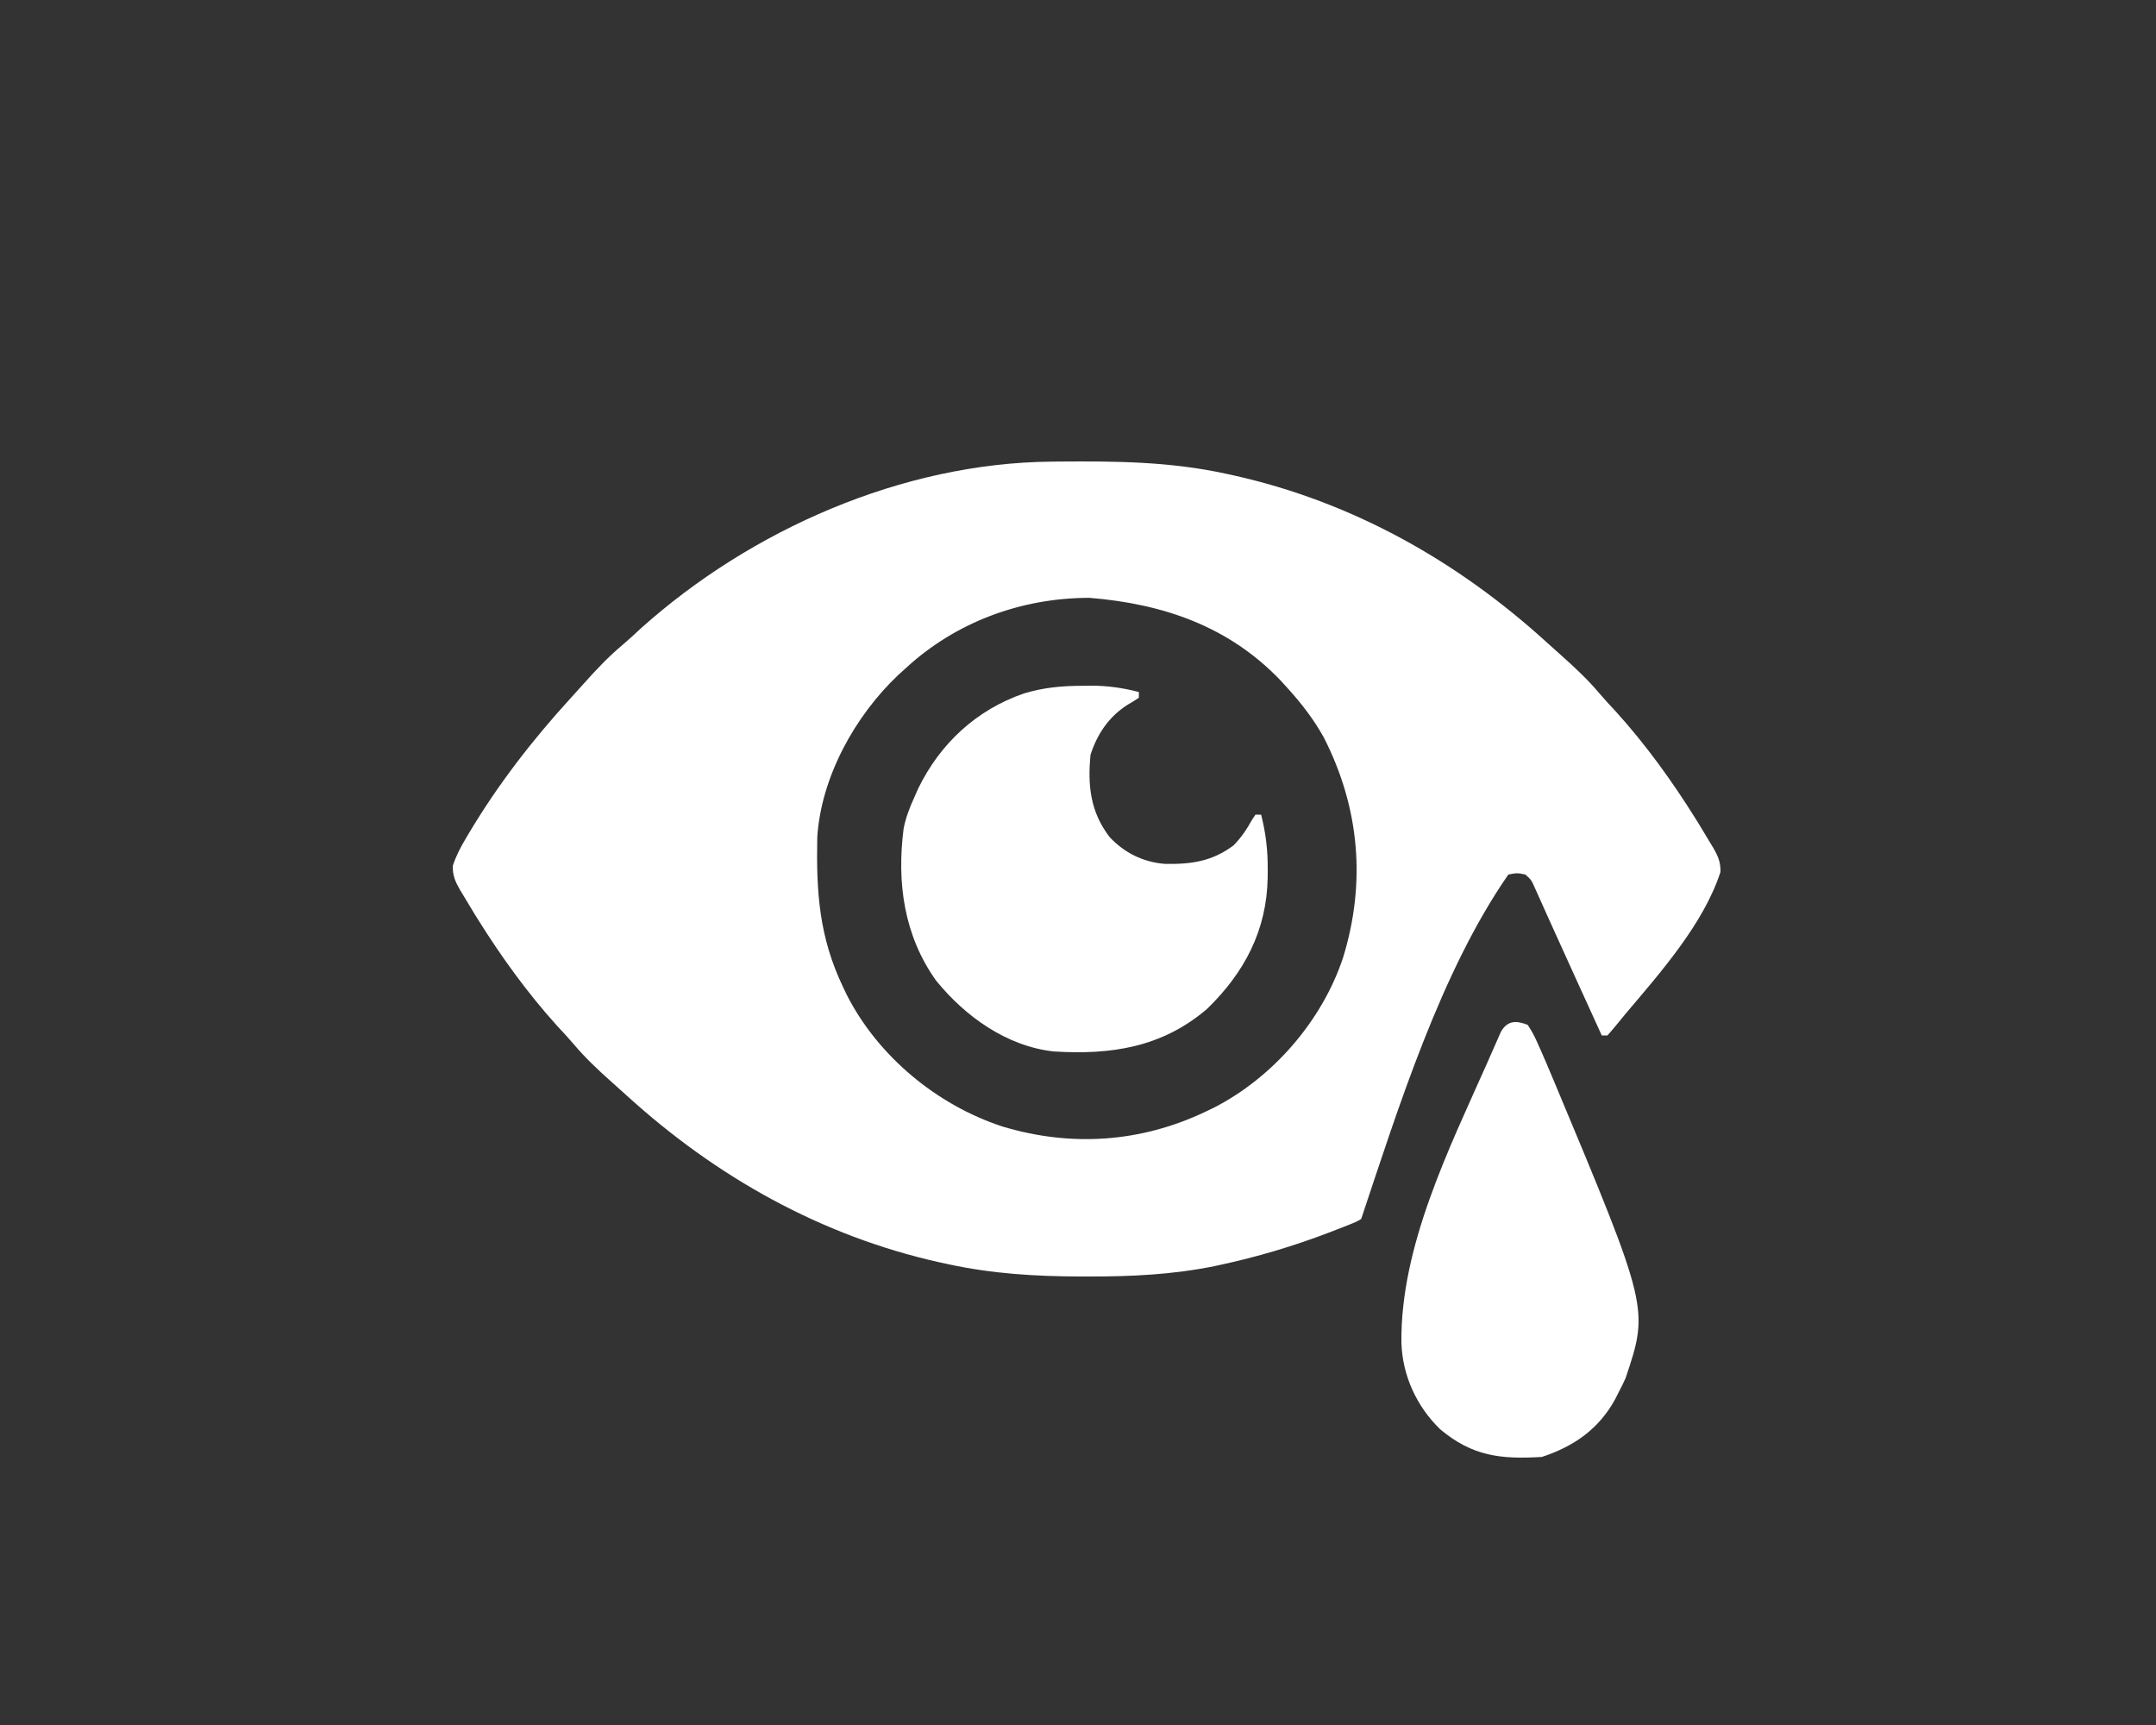
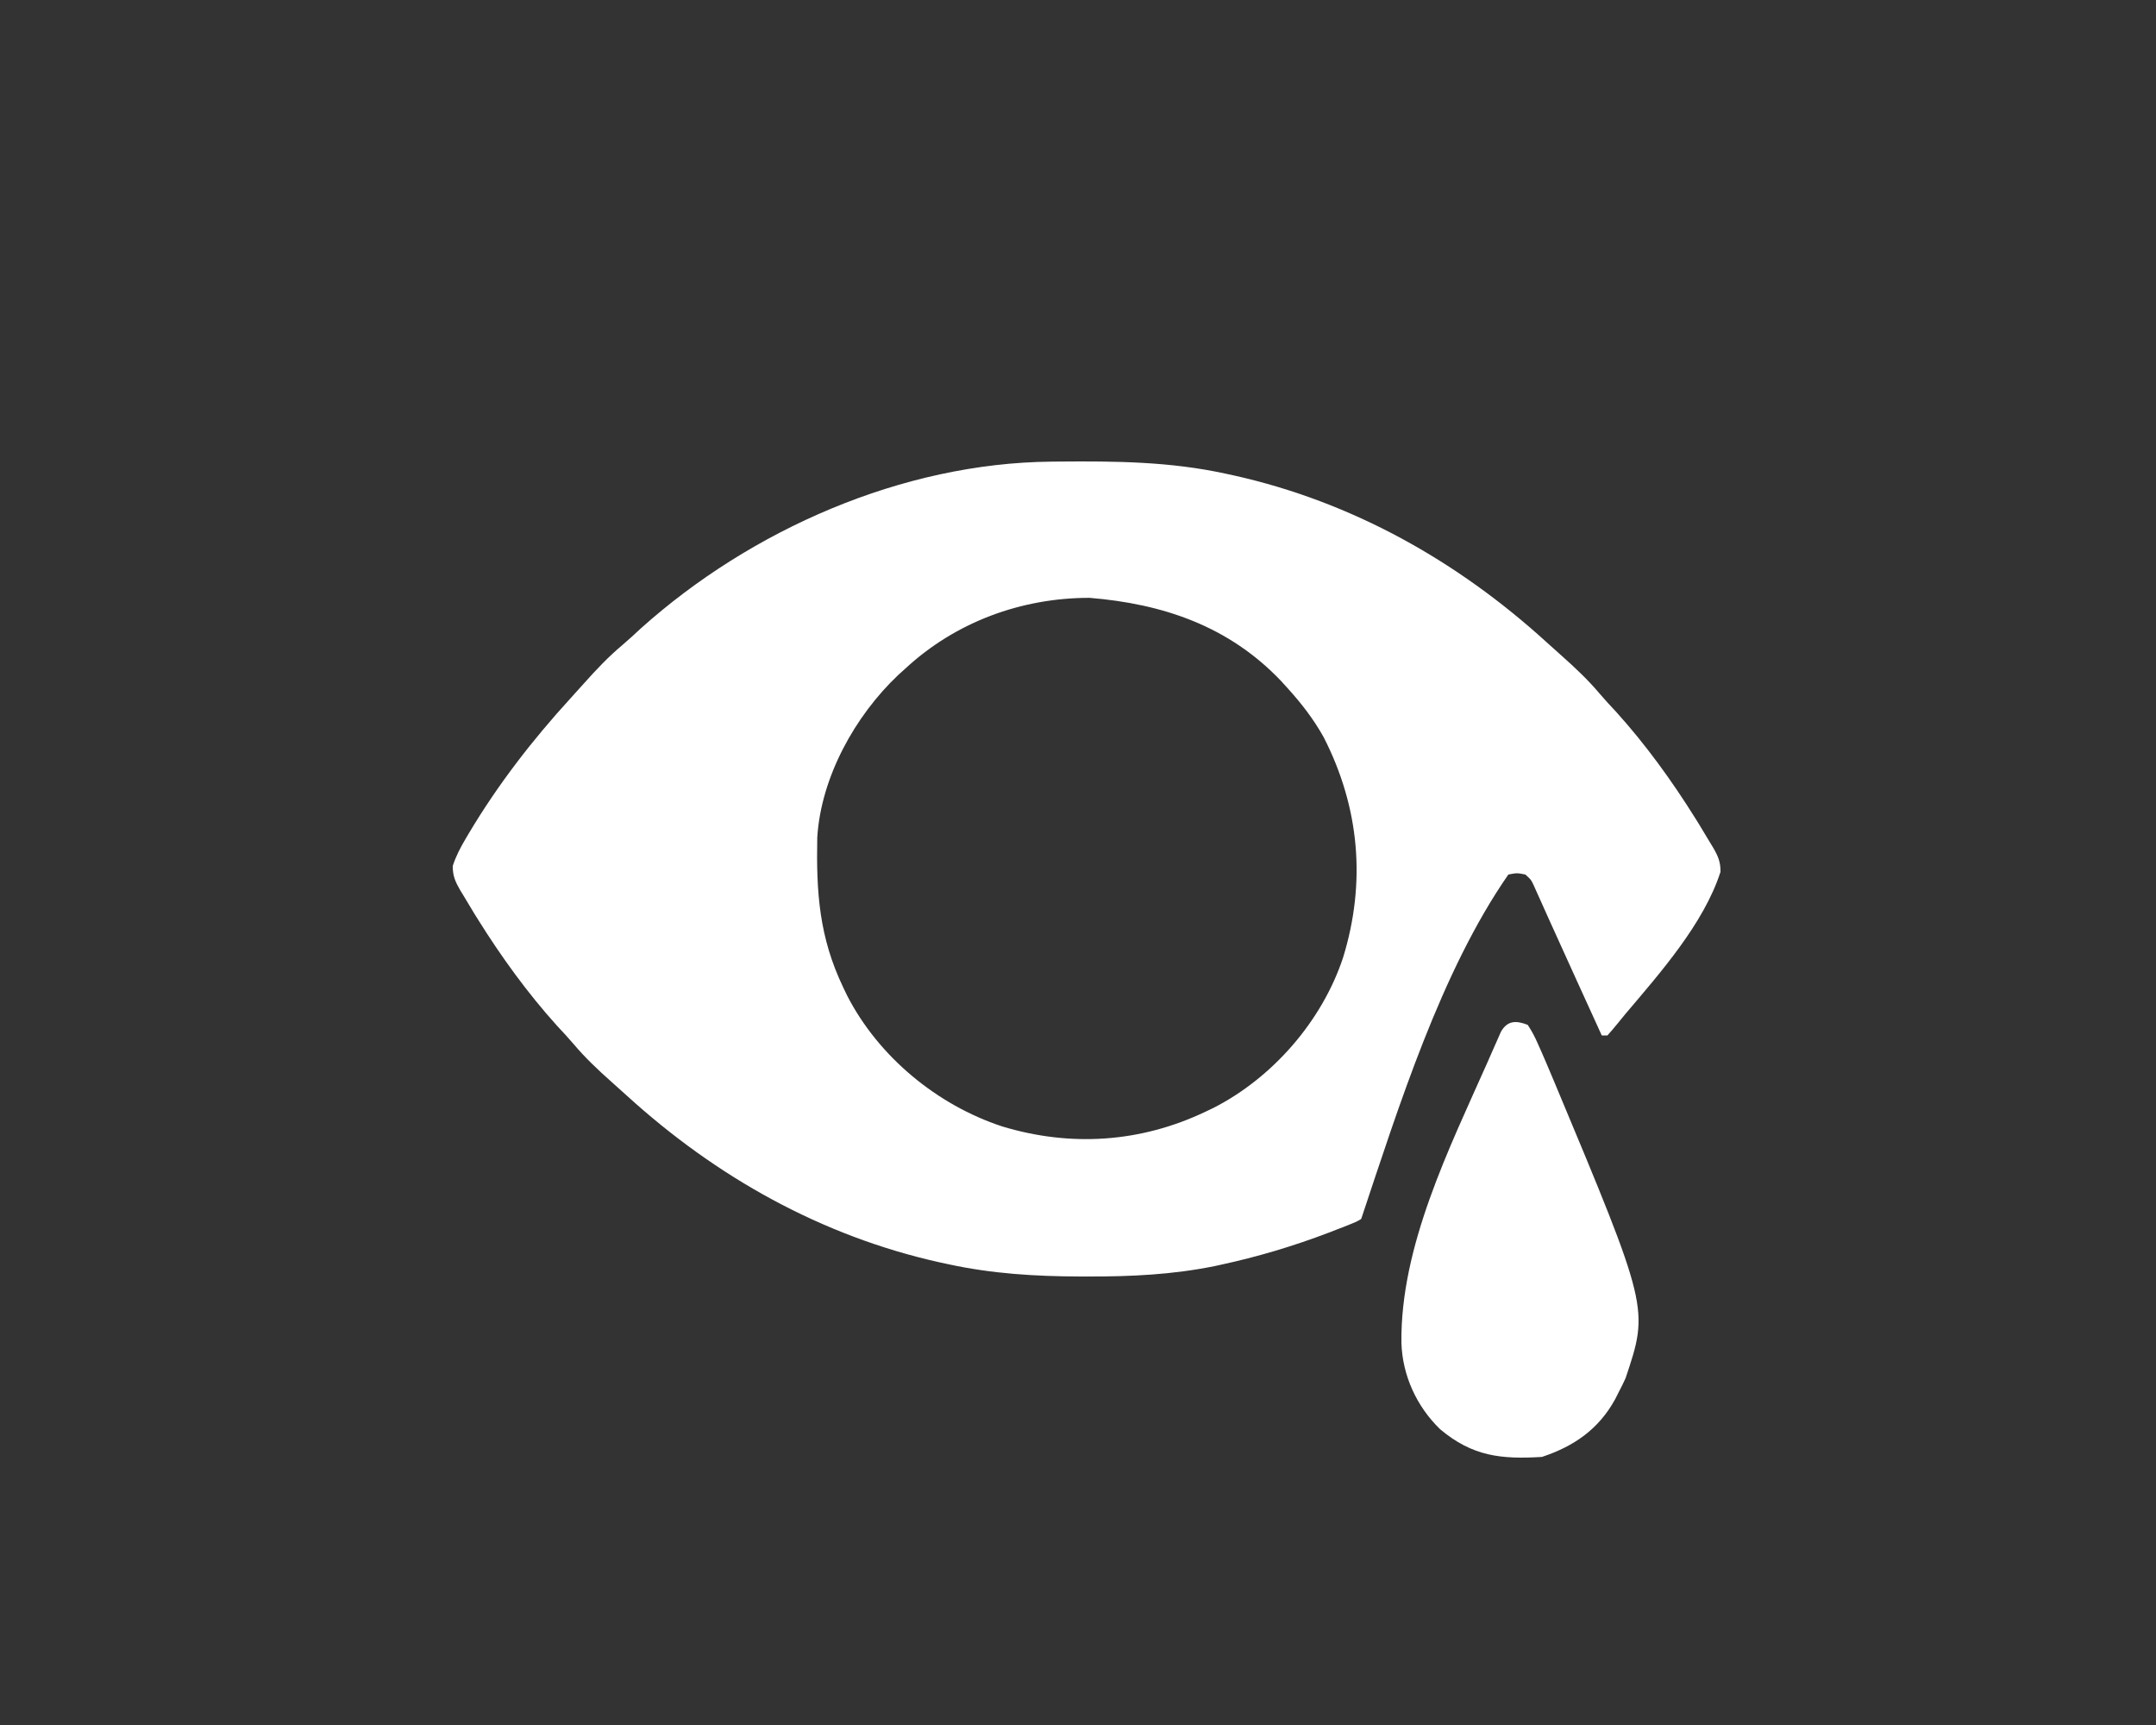
<svg xmlns="http://www.w3.org/2000/svg" width="500" height="400" viewBox="0 0 500 400" fill="none">
  <rect x="0" y="0" width="500" height="400" fill="#333333" stroke="none" />
  <path d="M243.837 107.047C244.714 107.037 244.714 107.037 245.609 107.028C258.678 106.914 271.341 107.028 284.169 109.822C285.145 110.032 285.145 110.032 286.141 110.247C313.58 116.368 337.963 130.073 358.64 148.894C359.807 149.955 360.982 151.008 362.163 152.054C365.306 154.851 368.287 157.651 370.996 160.87C372.232 162.324 373.53 163.707 374.832 165.102C381.672 172.68 387.725 181.046 393.129 189.694C393.556 190.378 393.556 190.378 393.993 191.075C394.856 192.474 395.698 193.884 396.534 195.3C396.796 195.729 397.058 196.157 397.328 196.599C398.447 198.551 399.041 199.919 398.998 202.184C395.122 214.183 385.023 225.59 376.991 235.071C376.362 235.82 375.744 236.577 375.135 237.342C374.378 238.286 373.582 239.199 372.781 240.105C372.348 240.105 371.914 240.105 371.468 240.105C371.072 239.237 371.072 239.237 370.668 238.35C370.492 237.964 370.316 237.577 370.135 237.179C369.735 236.302 369.336 235.426 368.936 234.549C367.825 232.112 366.714 229.674 365.602 227.238C363.577 222.797 361.554 218.356 359.553 213.905C359.254 213.241 358.955 212.577 358.646 211.894C358.098 210.676 357.552 209.458 357.009 208.239C356.767 207.703 356.525 207.168 356.276 206.616C356.071 206.157 355.865 205.698 355.654 205.225C355.065 203.974 355.065 203.974 353.746 202.788C351.804 202.406 351.804 202.406 349.807 202.788C334.172 225.292 324.35 256.702 315.675 282.66C314.604 283.301 314.604 283.301 313.201 283.859C312.678 284.069 312.156 284.279 311.618 284.496C311.048 284.714 310.478 284.931 309.891 285.156C309.008 285.499 309.008 285.499 308.106 285.85C299.922 288.971 291.584 291.453 283.02 293.299C282.564 293.398 282.108 293.497 281.638 293.599C271.925 295.567 262.337 296.02 252.457 295.999C251.823 295.999 251.189 295.999 250.536 295.998C240.1 295.971 230.071 295.363 219.843 293.135C218.867 292.925 218.867 292.925 217.871 292.71C190.432 286.588 166.049 272.884 145.371 254.063C144.204 253.001 143.029 251.949 141.848 250.902C138.705 248.106 135.725 245.306 133.015 242.087C131.78 240.633 130.482 239.25 129.18 237.855C122.34 230.277 116.287 221.911 110.883 213.263C110.598 212.807 110.313 212.351 110.019 211.882C109.156 210.483 108.313 209.073 107.478 207.657C107.216 207.228 106.954 206.8 106.684 206.358C105.572 204.419 104.972 203.041 105.001 200.791C105.748 198.502 106.748 196.598 107.97 194.522C108.205 194.124 108.439 193.726 108.681 193.316C115.402 182.019 123.463 171.593 132.333 161.898C133.398 160.734 134.454 159.562 135.502 158.384C138.306 155.25 141.112 152.277 144.338 149.576C145.811 148.33 147.212 147.02 148.625 145.707C174.176 122.821 209.257 107.362 243.837 107.047ZM209.997 154.995C209.161 155.751 209.161 155.751 208.307 156.522C198.298 165.986 190.394 180.211 189.533 194.201C189.285 206.967 189.972 217.314 195.557 228.975C195.846 229.58 196.135 230.184 196.433 230.807C203.714 245.01 217.284 256.228 232.445 261.209C248.358 266.014 264.544 264.942 279.574 257.782C280.18 257.493 280.786 257.205 281.41 256.907C295.166 249.892 306.592 236.753 311.463 222.081C316.858 204.6 315.292 187.212 306.978 170.954C304.629 166.747 301.842 163.143 298.609 159.578C297.849 158.739 297.849 158.739 297.073 157.883C285.001 145.217 269.765 140.019 252.662 138.628C236.835 138.628 221.611 144.251 209.997 154.995Z" fill="white" />
-   <path d="M251.091 159.025C251.985 159.013 251.985 159.013 252.897 159C256.836 158.992 260.3 159.483 264.116 160.472C264.116 160.908 264.116 161.345 264.116 161.794C263.232 162.395 262.319 162.953 261.395 163.489C257.129 166.238 254.46 170.196 252.904 175.023C252.207 182.139 252.875 188.288 257.315 194.081C260.719 197.756 265.163 199.933 270.118 200.315C276.227 200.444 281.108 199.752 286.085 196.024C287.932 194.128 289.169 192.26 290.444 189.955C290.678 189.611 290.913 189.267 291.155 188.913C291.59 188.913 292.025 188.913 292.474 188.913C293.573 193.248 294.027 197.22 293.999 201.687C293.995 202.298 293.991 202.909 293.987 203.538C293.771 215.747 288.595 225.55 279.902 233.974C269.449 242.885 257.669 244.654 244.331 243.812C233.419 242.587 223.843 235.707 217.065 227.357C209.64 216.922 207.938 204.65 209.566 192.098C210.068 189.568 210.949 187.282 212.016 184.945C212.485 183.883 212.485 183.883 212.964 182.8C218.048 172.382 226.473 164.588 237.448 160.802C242.078 159.411 246.281 159.028 251.091 159.025Z" fill="white" />
  <path d="M354.287 237.642C355.271 239.124 355.945 240.407 356.64 242.021C356.858 242.506 357.076 242.99 357.301 243.488C358.078 245.242 358.827 247.006 359.57 248.775C359.866 249.476 360.162 250.178 360.467 250.9C382.424 303.383 382.424 303.383 376.987 319.583C376.498 320.663 375.976 321.729 375.418 322.776C374.987 323.629 374.987 323.629 374.547 324.5C370.749 331.394 365.044 335.373 357.589 337.838C348.101 338.416 341.471 337.705 333.987 331.422C328.518 326.13 325.234 318.924 325.005 311.387C324.736 289.016 336.1 266.3 345.043 246.155C345.217 245.754 345.391 245.352 345.571 244.939C346.091 243.742 346.622 242.551 347.153 241.359C347.461 240.66 347.769 239.962 348.087 239.242C349.604 236.598 351.615 236.617 354.287 237.642Z" fill="white" />
</svg>